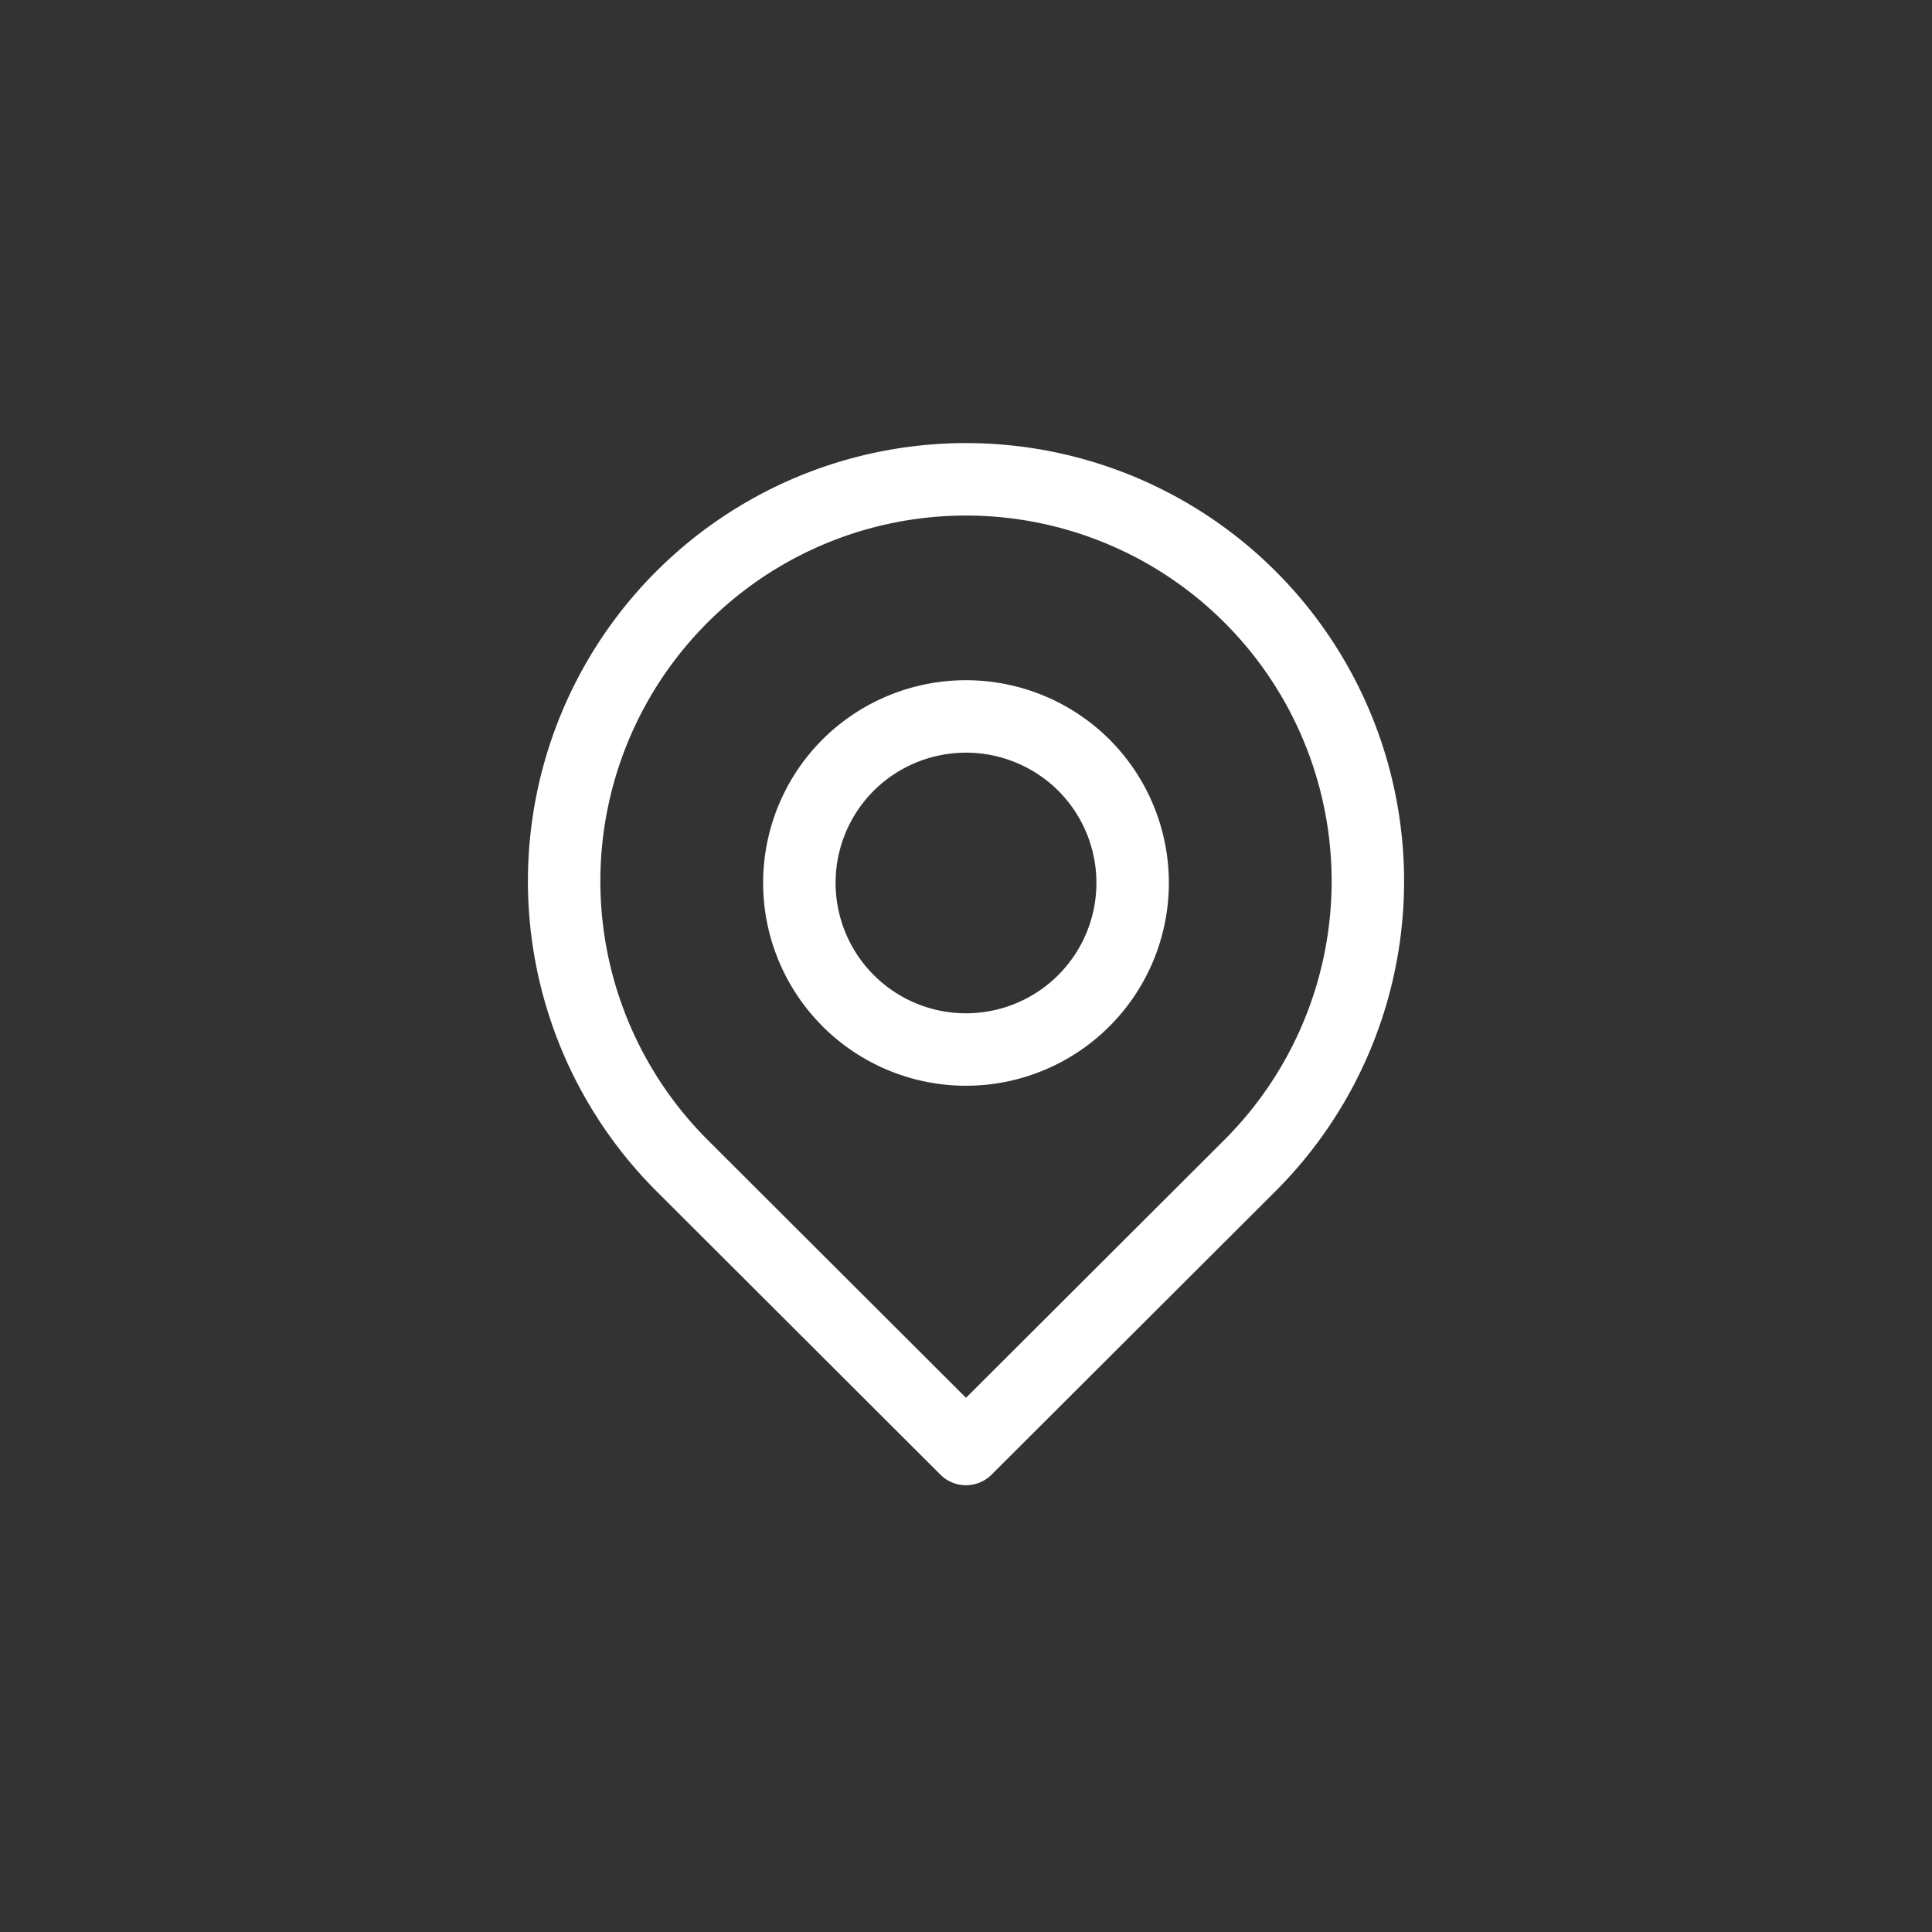
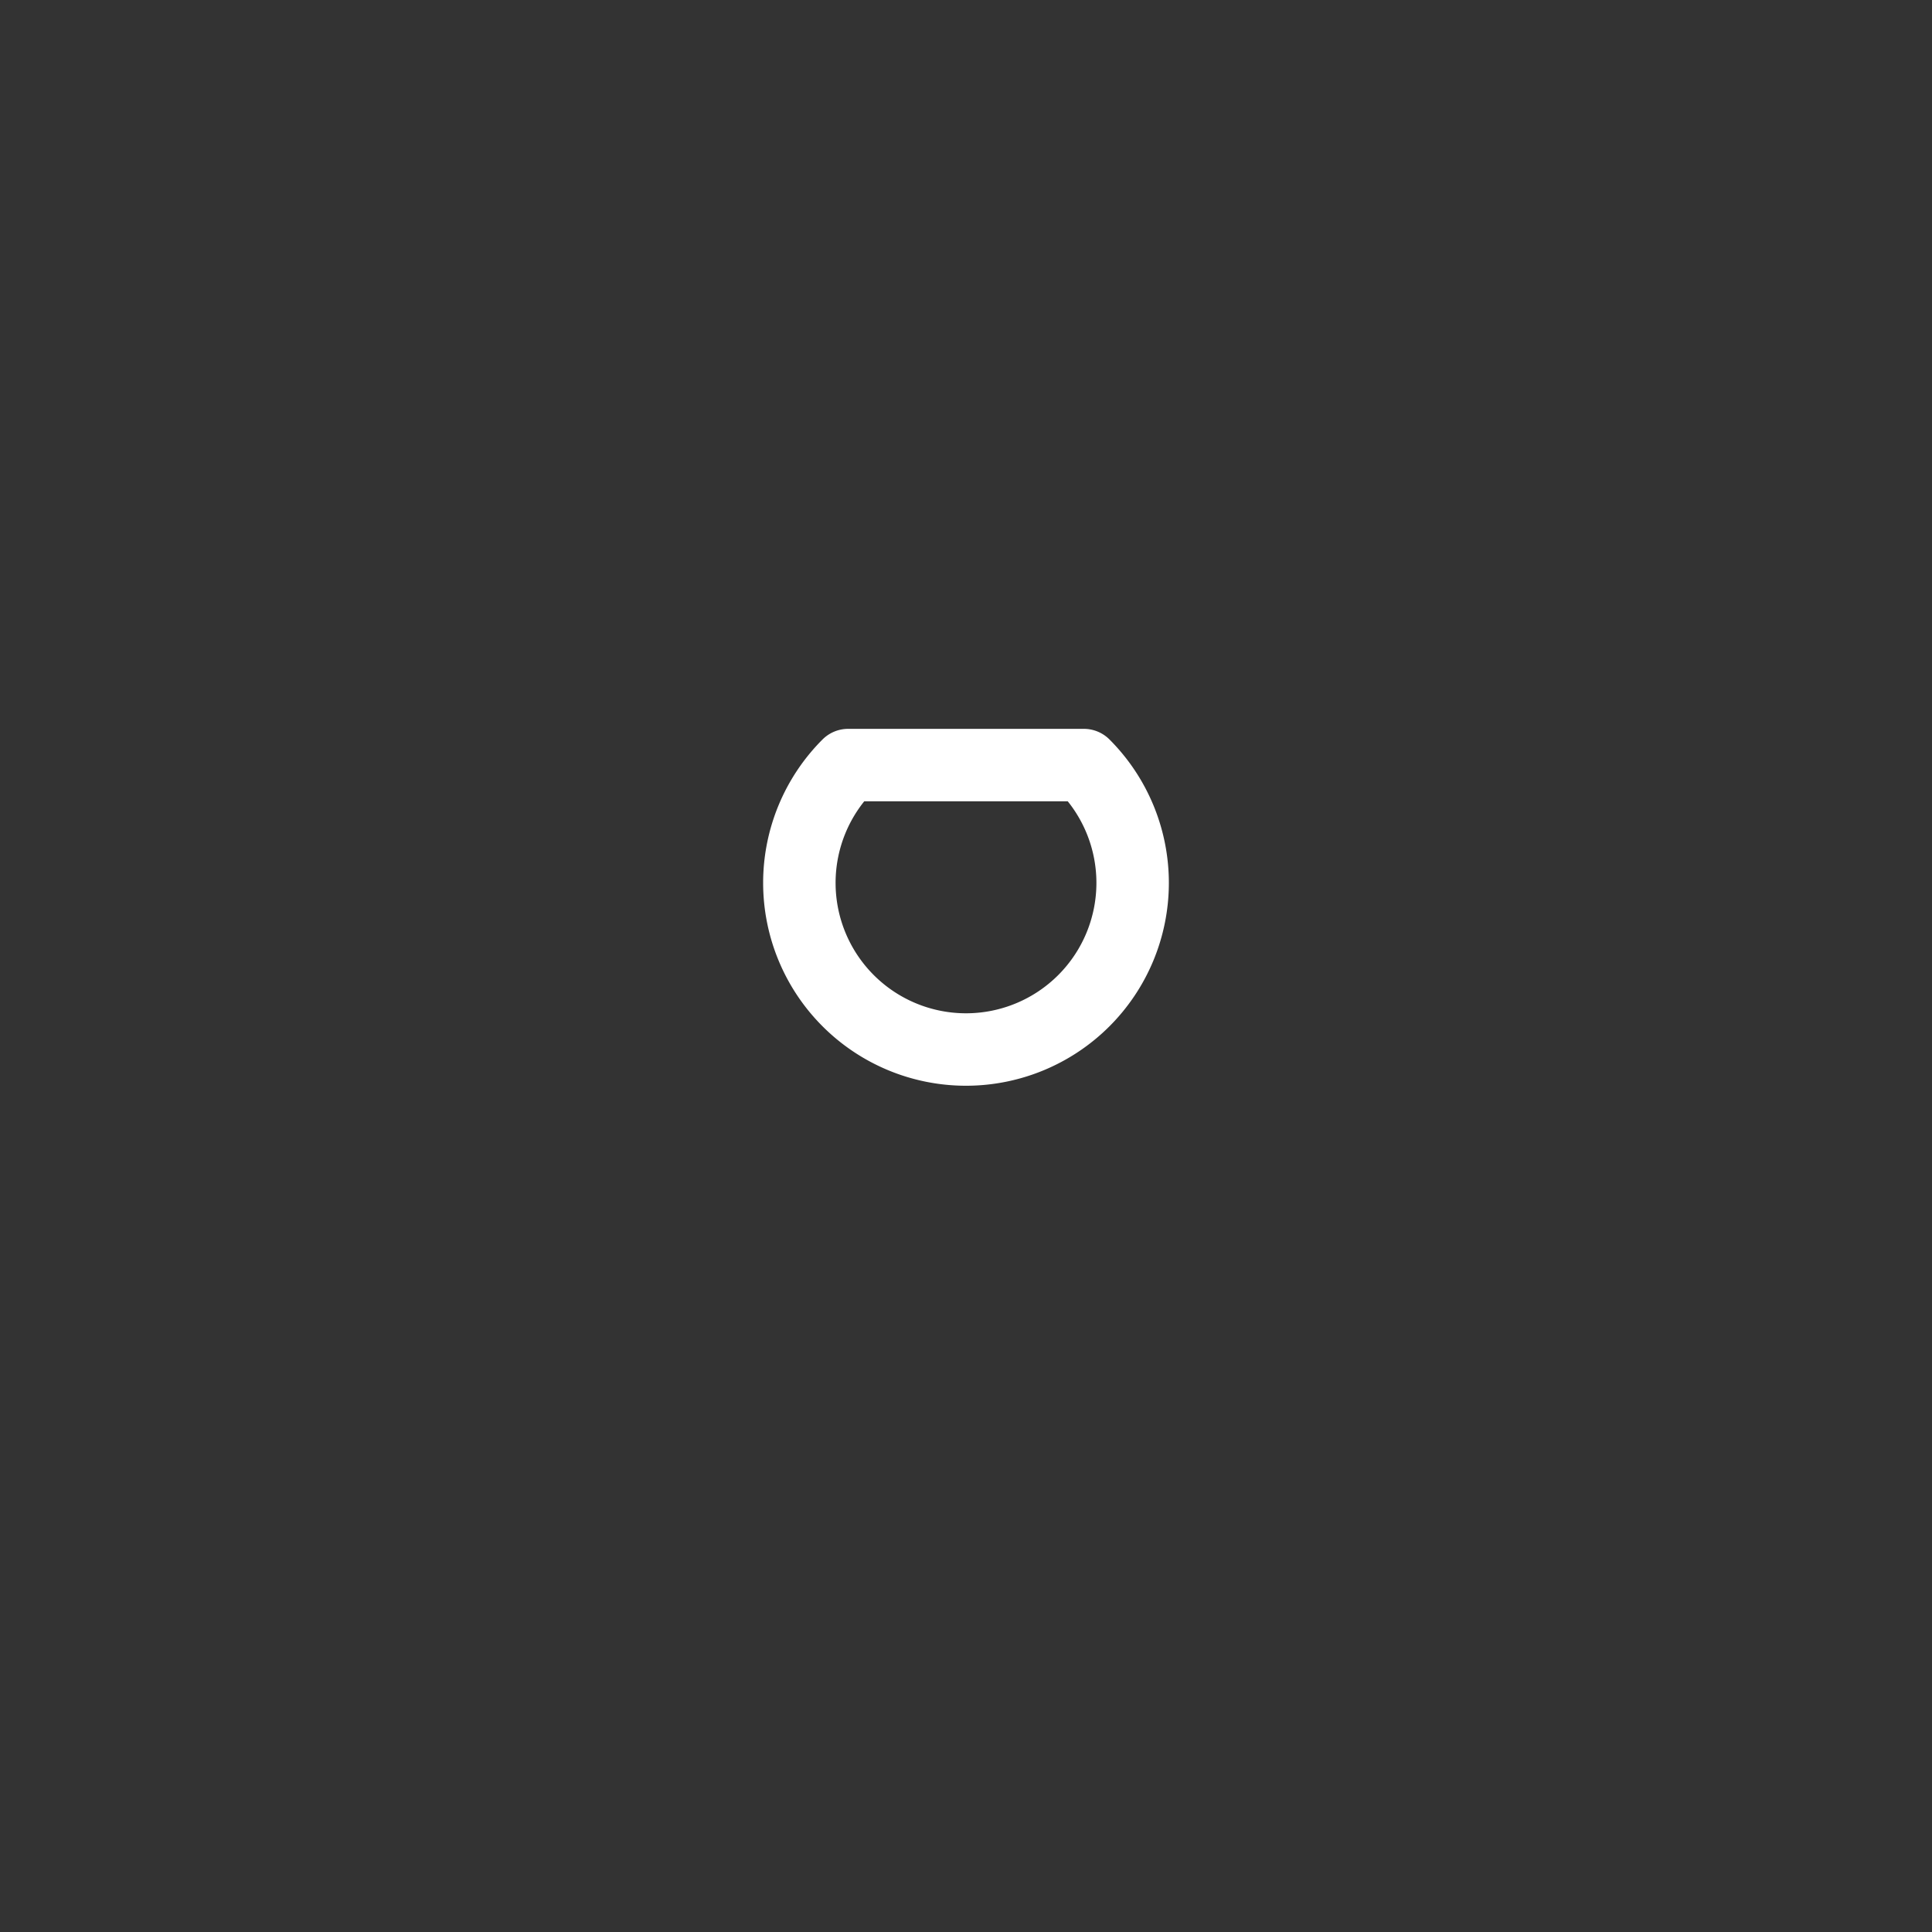
<svg xmlns="http://www.w3.org/2000/svg" viewBox="0 0 40 40">
  <rect x="0" y="0" width="40" height="40" fill="#333333" stroke="none" />
  <g>
-     <path d="M20,30l-5.88-5.87a8.32,8.32,0,1,1,11.76,0L20,30" fill="none" stroke="#fff" stroke-linecap="round" stroke-linejoin="round" stroke-width="1.5" />
-     <path d="M22.44,15.84a3.45,3.45,0,1,1-4.88,0A3.46,3.46,0,0,1,22.44,15.84Z" fill="none" stroke="#fff" stroke-linecap="round" stroke-linejoin="round" stroke-width="1.5" />
+     <path d="M22.44,15.84a3.45,3.45,0,1,1-4.88,0Z" fill="none" stroke="#fff" stroke-linecap="round" stroke-linejoin="round" stroke-width="1.5" />
  </g>
</svg>